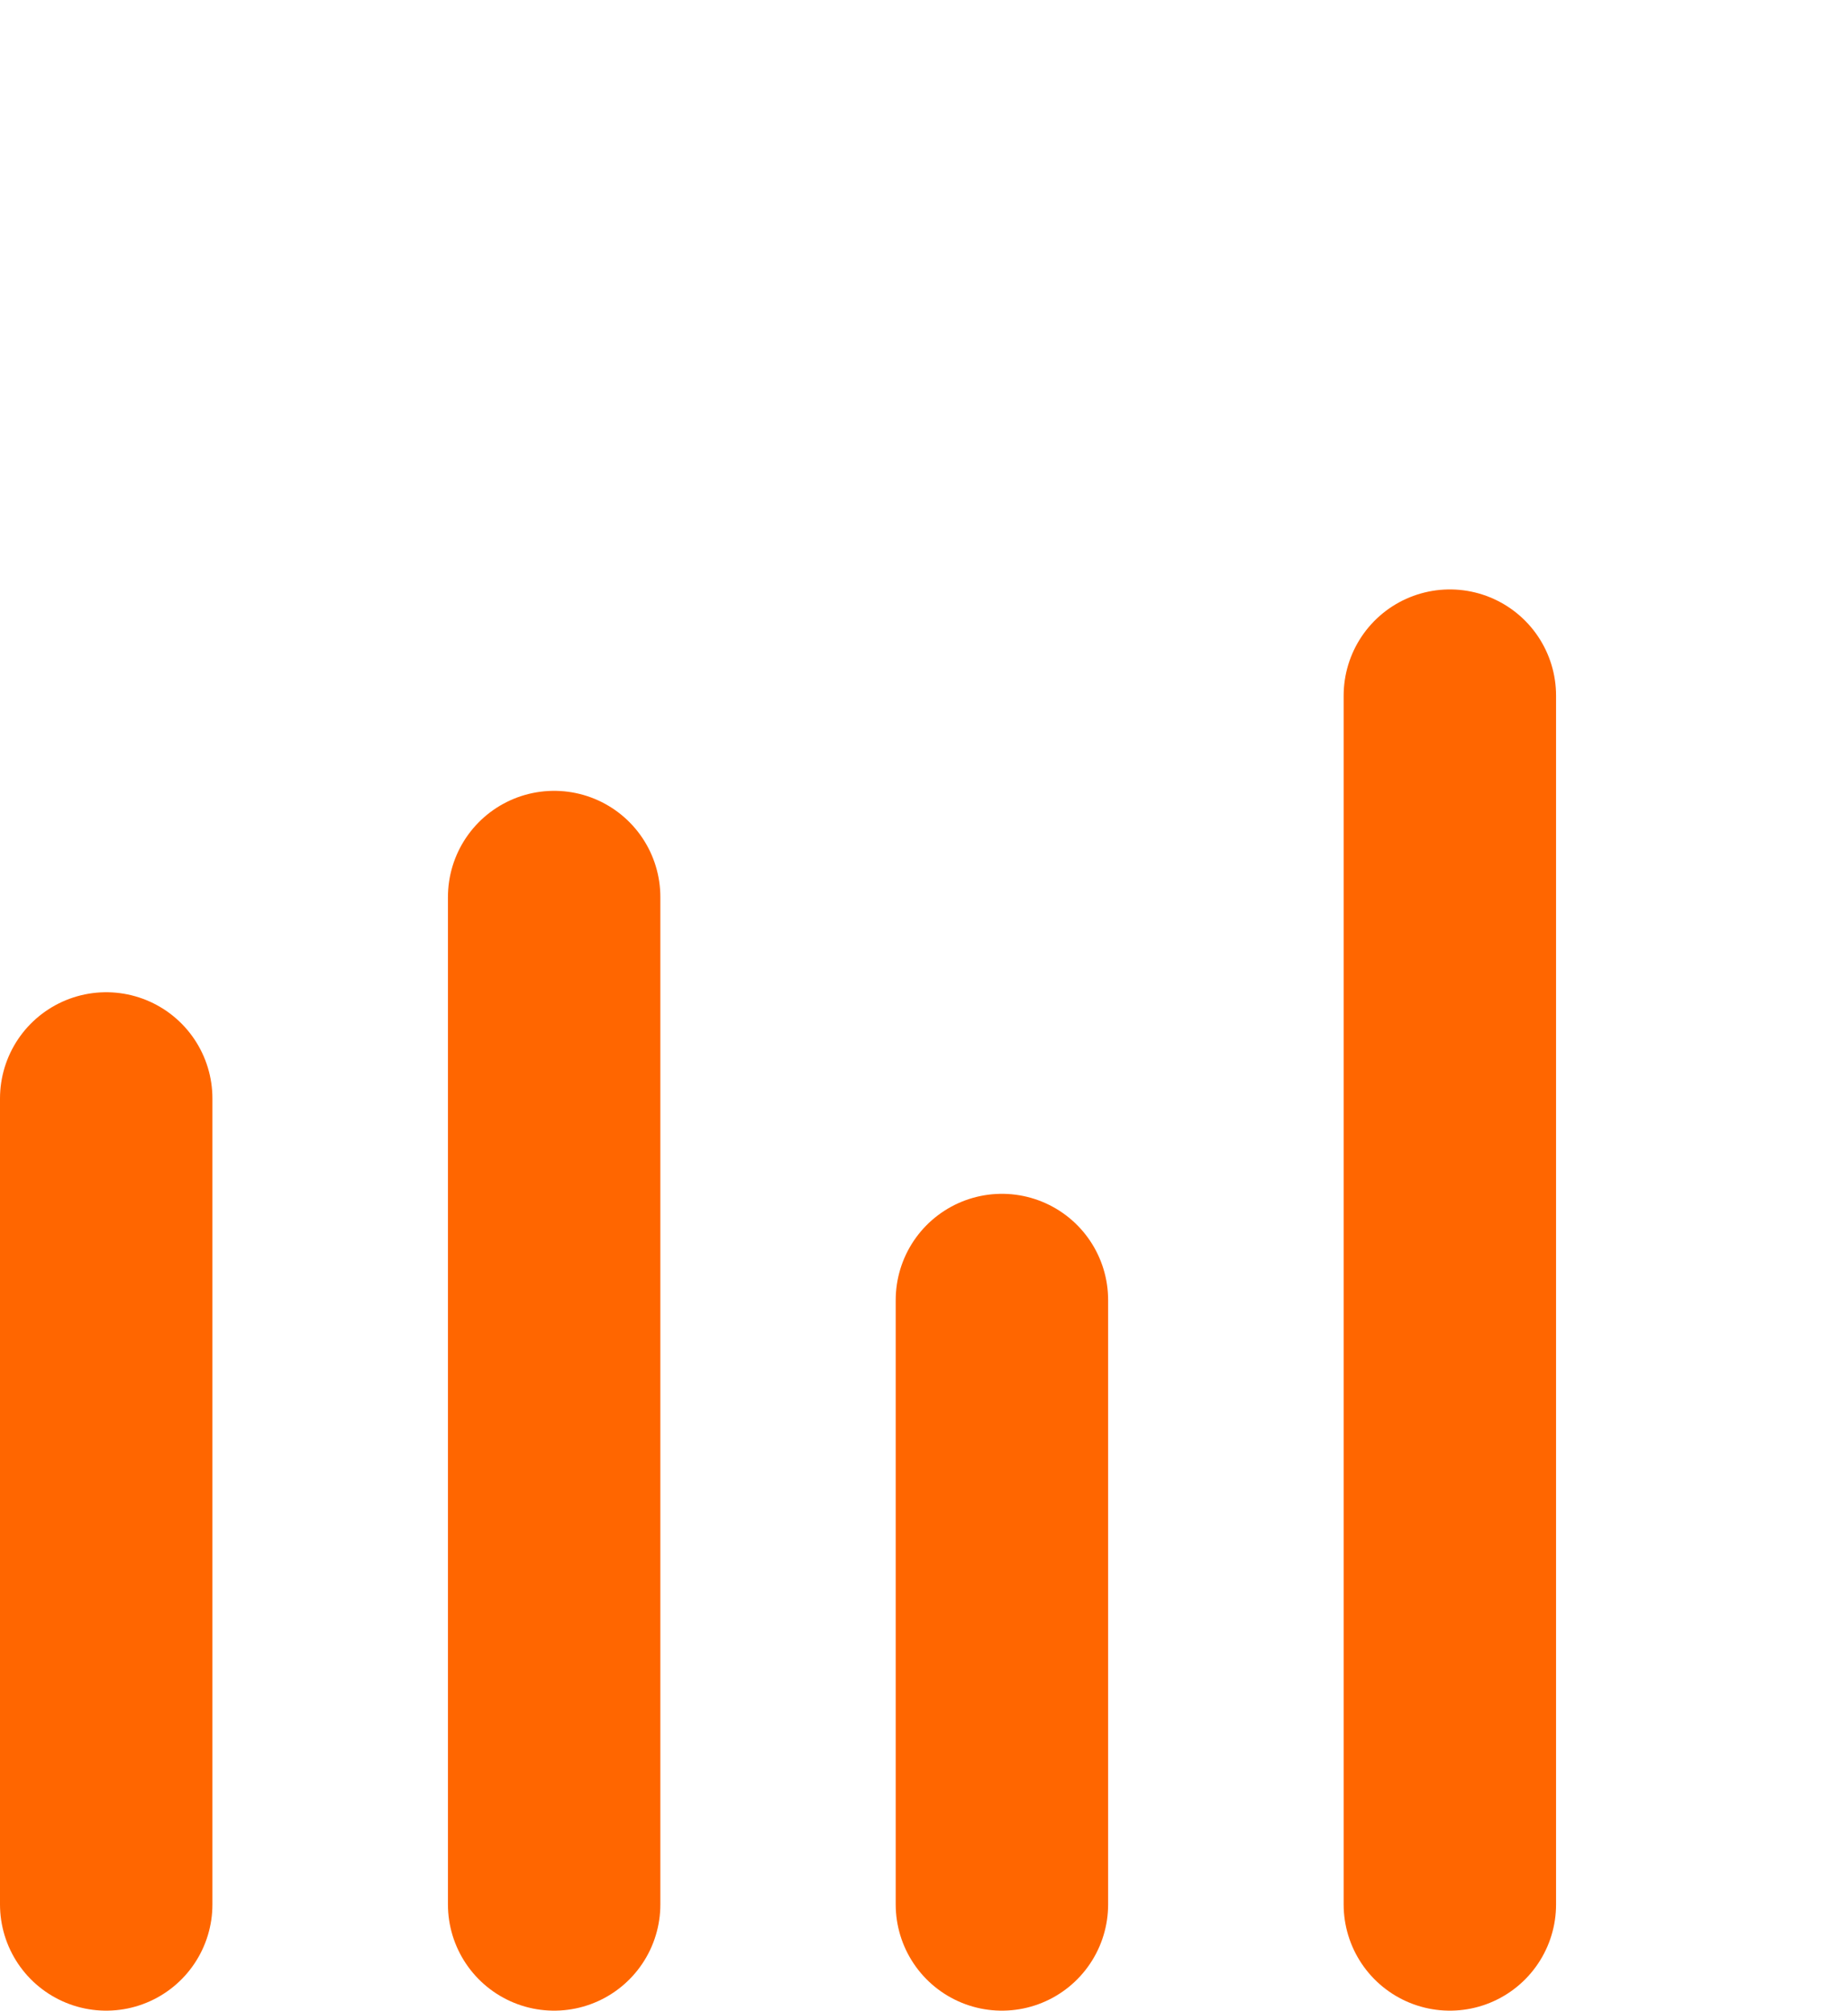
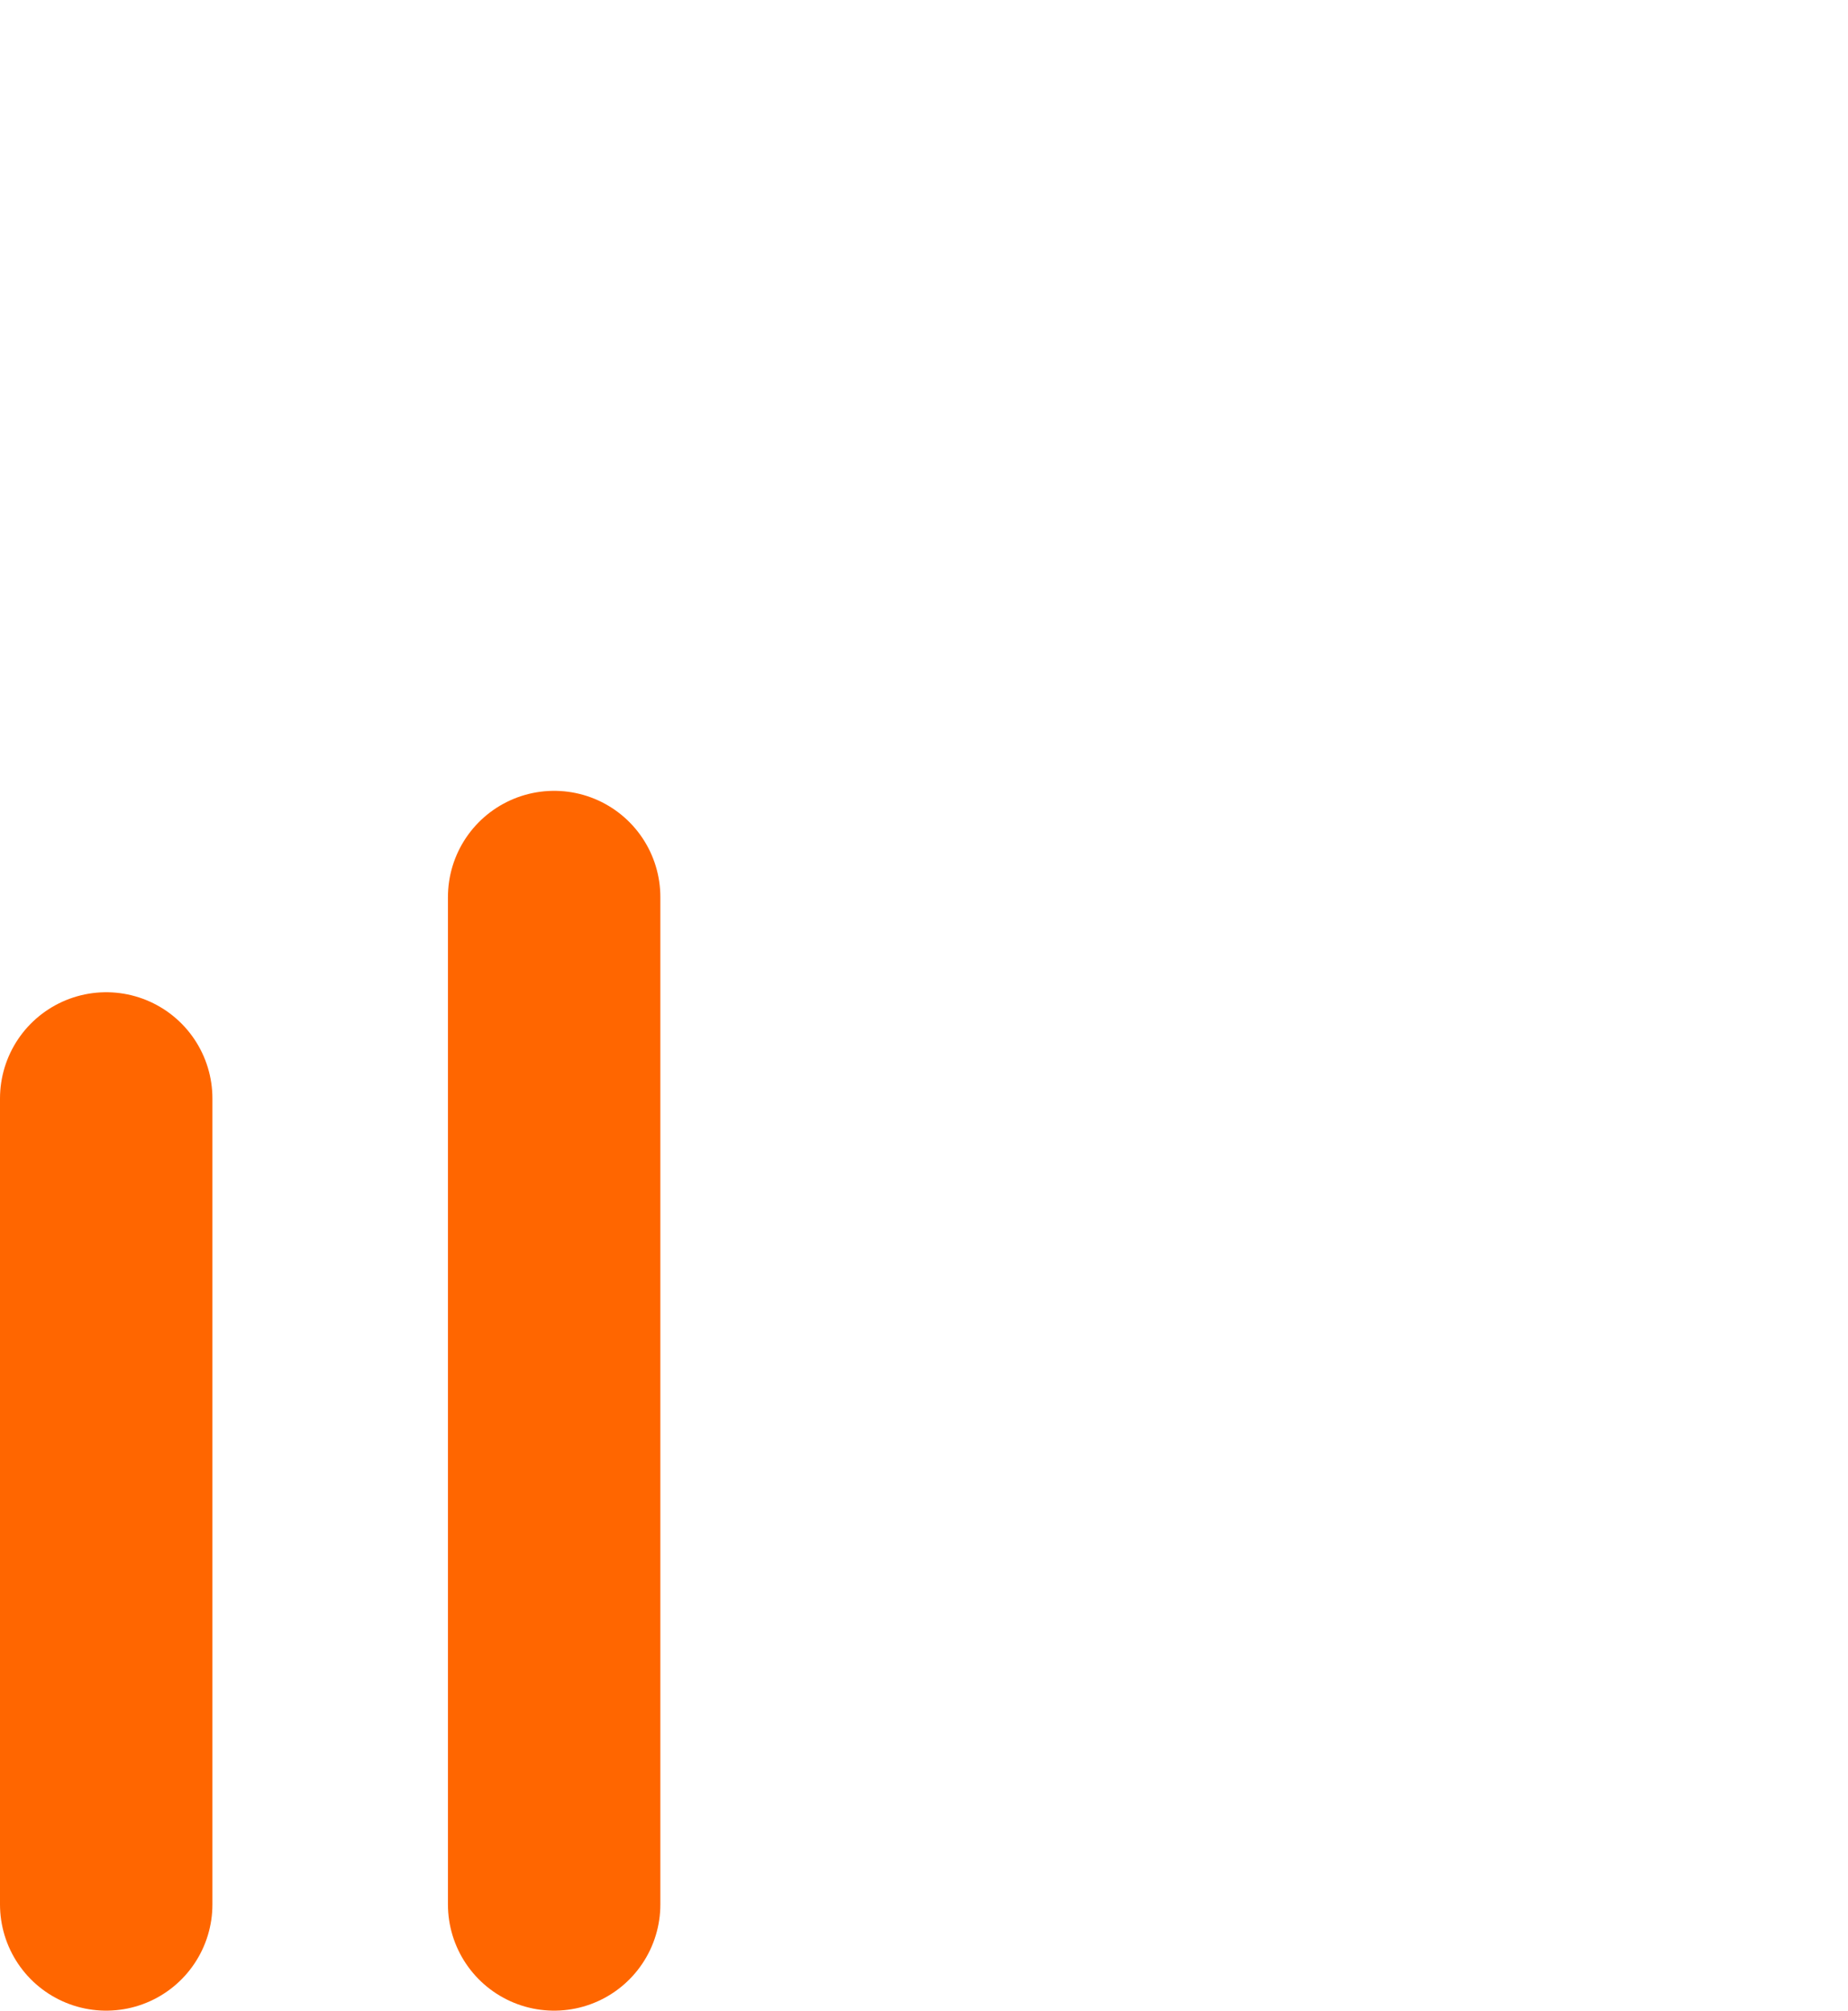
<svg xmlns="http://www.w3.org/2000/svg" xmlns:ns1="http://sodipodi.sourceforge.net/DTD/sodipodi-0.dtd" xmlns:ns2="http://www.inkscape.org/namespaces/inkscape" viewBox="0 0 10.875 11.83" fill="none" stroke="#ff6600" stroke-width="2" stroke-linecap="round" stroke-linejoin="round" version="1.1" id="svg4" ns1:docname="translation-icon.svg" width="10.875" height="11.83" ns2:version="1.4 (86a8ad7, 2024-10-11)">
  <defs id="defs4" />
  <ns1:namedview id="namedview4" pagecolor="#505050" bordercolor="#eeeeee" borderopacity="1" ns2:showpageshadow="0" ns2:pageopacity="0" ns2:pagecheckerboard="0" ns2:deskcolor="#505050" ns2:zoom="32.585837" ns2:cx="4.8026999" ns2:cy="5.6312808" ns2:window-width="1280" ns2:window-height="658" ns2:window-x="-6" ns2:window-y="-6" ns2:window-maximized="1" ns2:current-layer="svg4" />
  <line x1="0.625" y1="6.463" x2="0.625" y2="11.205" id="line1" style="stroke-width:1.25" />
  <line x1="3.261" y1="5.278" x2="3.261" y2="11.205" id="line2" style="stroke-width:1.25" />
-   <line x1="5.896" y1="7.649" x2="5.896" y2="11.205" id="line3" style="stroke-width:1.25" />
-   <line x1="8.532" y1="4.093" x2="8.532" y2="11.205" id="line4" style="stroke-width:1.25" />
</svg>